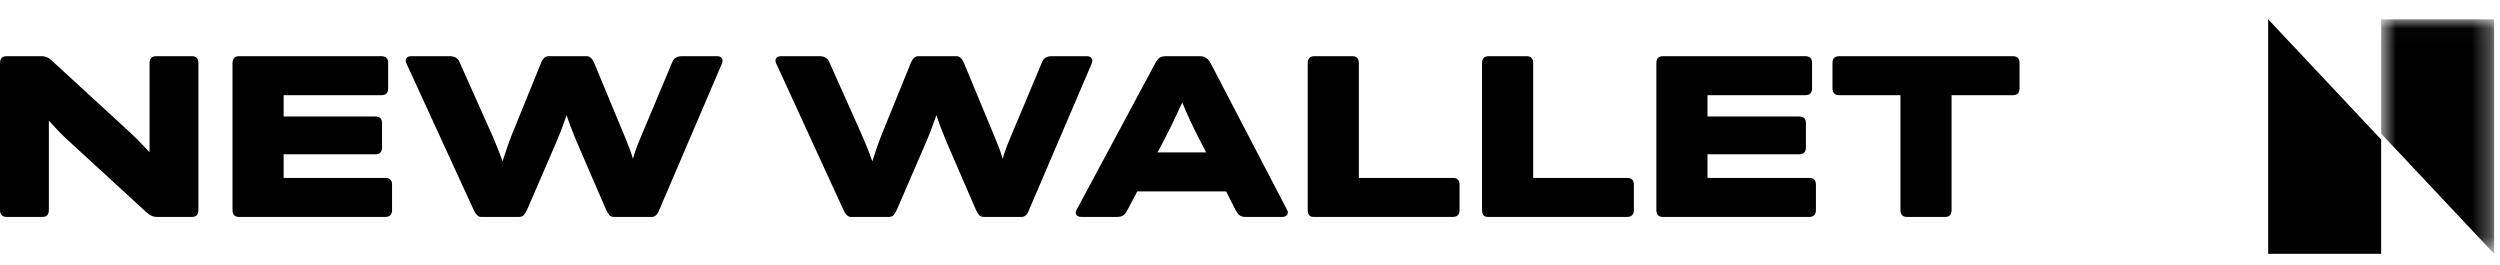
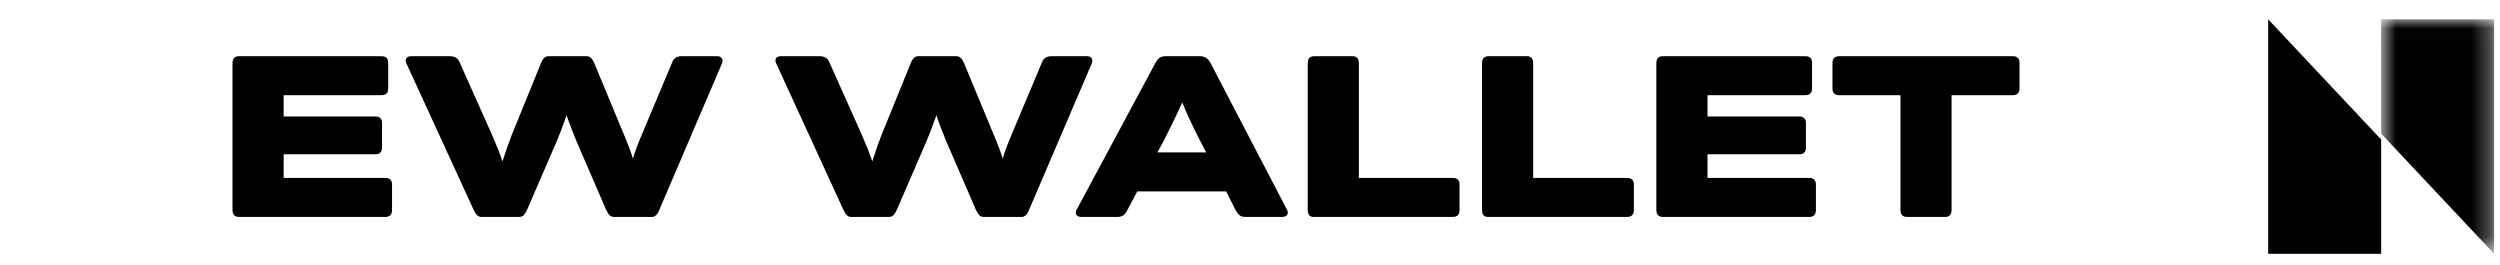
<svg xmlns="http://www.w3.org/2000/svg" width="132" height="14" viewBox="0 0 132 14" fill="none">
-   <path fill-rule="evenodd" clip-rule="evenodd" d="M10.476 3.341V11.079C10.476 11.329 10.364 11.453 10.14 11.453H8.257C8.089 11.453 7.916 11.374 7.74 11.216L3.565 7.385C3.277 7.119 2.948 6.782 2.58 6.374V11.079C2.58 11.329 2.468 11.453 2.244 11.453H0.348C0.116 11.453 6.10352e-05 11.329 6.10352e-05 11.079V3.341C6.10352e-05 3.092 0.116 2.967 0.348 2.967H2.22C2.388 2.967 2.549 3.034 2.7 3.167L6.817 6.948C7.032 7.14 7.392 7.501 7.896 8.034V3.341C7.896 3.092 8.012 2.967 8.244 2.967H10.14C10.364 2.967 10.476 3.092 10.476 3.341" fill="black" />
  <path fill-rule="evenodd" clip-rule="evenodd" d="M20.34 11.454H12.624C12.392 11.454 12.276 11.329 12.276 11.079V3.342C12.276 3.092 12.392 2.967 12.624 2.967H20.136C20.376 2.967 20.496 3.084 20.496 3.317V4.665C20.496 4.906 20.376 5.026 20.136 5.026H14.976V6.15H19.812C20.052 6.15 20.172 6.266 20.172 6.499V7.785C20.172 8.026 20.052 8.146 19.812 8.146H14.976V9.394H20.34C20.58 9.394 20.7 9.511 20.7 9.744V11.092C20.7 11.333 20.58 11.454 20.34 11.454" fill="black" />
  <path fill-rule="evenodd" clip-rule="evenodd" d="M28.956 2.967H30.985C31.144 2.967 31.276 3.092 31.381 3.342L33.049 7.36C33.208 7.743 33.332 8.084 33.42 8.384C33.492 8.109 33.62 7.751 33.804 7.31L35.508 3.254C35.588 3.063 35.756 2.967 36.012 2.967H37.861C37.98 2.967 38.064 3.003 38.112 3.073C38.16 3.144 38.164 3.234 38.124 3.342L34.812 11.079C34.717 11.329 34.584 11.454 34.416 11.454H32.448C32.328 11.454 32.24 11.425 32.184 11.366C32.128 11.308 32.068 11.212 32.004 11.079L30.445 7.473C30.212 6.915 30.036 6.453 29.916 6.087C29.7 6.703 29.524 7.165 29.388 7.473L27.828 11.079C27.764 11.212 27.704 11.308 27.648 11.366C27.592 11.425 27.504 11.454 27.384 11.454H25.404C25.252 11.454 25.12 11.329 25.008 11.079L21.456 3.342C21.408 3.234 21.408 3.144 21.456 3.073C21.504 3.003 21.592 2.967 21.72 2.967H23.748C23.996 2.967 24.164 3.063 24.252 3.254L25.992 7.148C26.232 7.697 26.412 8.155 26.532 8.521C26.74 7.88 26.9 7.423 27.012 7.148L28.56 3.342C28.656 3.092 28.788 2.967 28.956 2.967" fill="black" />
  <path fill-rule="evenodd" clip-rule="evenodd" d="M48.48 2.967H50.508C50.668 2.967 50.8 3.092 50.904 3.342L52.572 7.36C52.732 7.743 52.856 8.084 52.944 8.384C53.016 8.109 53.144 7.751 53.328 7.31L55.032 3.254C55.112 3.063 55.28 2.967 55.536 2.967H57.385C57.504 2.967 57.588 3.003 57.636 3.073C57.684 3.144 57.688 3.234 57.648 3.342L54.336 11.079C54.24 11.329 54.108 11.454 53.94 11.454H51.972C51.852 11.454 51.764 11.425 51.708 11.366C51.652 11.308 51.592 11.212 51.528 11.079L49.968 7.473C49.736 6.915 49.56 6.453 49.44 6.087C49.224 6.703 49.048 7.165 48.912 7.473L47.352 11.079C47.288 11.212 47.228 11.308 47.172 11.366C47.116 11.425 47.028 11.454 46.908 11.454H44.928C44.776 11.454 44.644 11.329 44.532 11.079L40.98 3.342C40.932 3.234 40.932 3.144 40.98 3.073C41.028 3.003 41.116 2.967 41.244 2.967H43.272C43.52 2.967 43.688 3.063 43.776 3.254L45.516 7.148C45.756 7.697 45.936 8.155 46.056 8.521C46.264 7.88 46.424 7.423 46.536 7.148L48.084 3.342C48.18 3.092 48.312 2.967 48.48 2.967" fill="black" />
  <path fill-rule="evenodd" clip-rule="evenodd" d="M61.488 7.348L61.116 8.047H63.684L63.336 7.373C62.968 6.657 62.664 6.004 62.424 5.413C62.008 6.312 61.696 6.957 61.488 7.348V7.348ZM59.532 11.079C59.484 11.171 59.442 11.239 59.406 11.285C59.37 11.331 59.318 11.37 59.25 11.404C59.182 11.437 59.096 11.454 58.992 11.454H57.108C56.98 11.454 56.89 11.418 56.838 11.348C56.786 11.277 56.788 11.187 56.844 11.079L60.996 3.342C61.068 3.209 61.142 3.113 61.218 3.055C61.294 2.996 61.408 2.967 61.56 2.967H63.36C63.608 2.967 63.796 3.092 63.924 3.342L67.956 11.079C68.012 11.179 68.014 11.267 67.962 11.341C67.91 11.416 67.82 11.454 67.692 11.454H65.772C65.628 11.454 65.52 11.425 65.448 11.366C65.376 11.308 65.304 11.212 65.232 11.079L64.74 10.106H60.048L59.532 11.079Z" fill="black" />
  <path fill-rule="evenodd" clip-rule="evenodd" d="M71.748 3.341V9.394H76.704C76.944 9.394 77.064 9.511 77.064 9.744V11.091C77.064 11.333 76.944 11.453 76.704 11.453H69.348C69.148 11.453 69.048 11.329 69.048 11.079V3.341C69.048 3.092 69.164 2.967 69.396 2.967H71.412C71.636 2.967 71.748 3.092 71.748 3.341" fill="black" />
  <path fill-rule="evenodd" clip-rule="evenodd" d="M80.952 3.341V9.394H85.908C86.148 9.394 86.268 9.511 86.268 9.744V11.091C86.268 11.333 86.148 11.453 85.908 11.453H78.552C78.352 11.453 78.252 11.329 78.252 11.079V3.341C78.252 3.092 78.368 2.967 78.6 2.967H80.616C80.839 2.967 80.952 3.092 80.952 3.341" fill="black" />
  <path fill-rule="evenodd" clip-rule="evenodd" d="M95.52 11.454H87.803C87.572 11.454 87.456 11.329 87.456 11.079V3.342C87.456 3.092 87.572 2.967 87.803 2.967H95.316C95.555 2.967 95.676 3.084 95.676 3.317V4.665C95.676 4.906 95.555 5.026 95.316 5.026H90.156V6.15H94.992C95.232 6.15 95.352 6.266 95.352 6.499V7.785C95.352 8.026 95.232 8.146 94.992 8.146H90.156V9.394H95.52C95.76 9.394 95.88 9.511 95.88 9.744V11.092C95.88 11.333 95.76 11.454 95.52 11.454" fill="black" />
  <path fill-rule="evenodd" clip-rule="evenodd" d="M97.116 2.967H106.272C106.512 2.967 106.631 3.084 106.631 3.317V4.665C106.631 4.906 106.512 5.026 106.272 5.026H103.043V11.079C103.043 11.329 102.932 11.454 102.708 11.454H100.691C100.459 11.454 100.344 11.329 100.344 11.079V5.026H97.116C96.876 5.026 96.755 4.906 96.755 4.665V3.317C96.755 3.084 96.876 2.967 97.116 2.967" fill="black" />
  <path fill-rule="evenodd" clip-rule="evenodd" d="M125.725 7.367L119.76 1.02V13.401H125.725V7.367Z" fill="black" />
  <mask id="mask0_61_187" style="mask-type:luminance" maskUnits="userSpaceOnUse" x="125" y="1" width="7" height="13">
    <path fill-rule="evenodd" clip-rule="evenodd" d="M125.725 1.02H131.69V13.401H125.725V1.02Z" fill="white" />
  </mask>
  <g mask="url(#mask0_61_187)">
    <path fill-rule="evenodd" clip-rule="evenodd" d="M125.725 7.054L131.69 13.401V1.02H125.725V7.054Z" fill="black" />
  </g>
</svg>